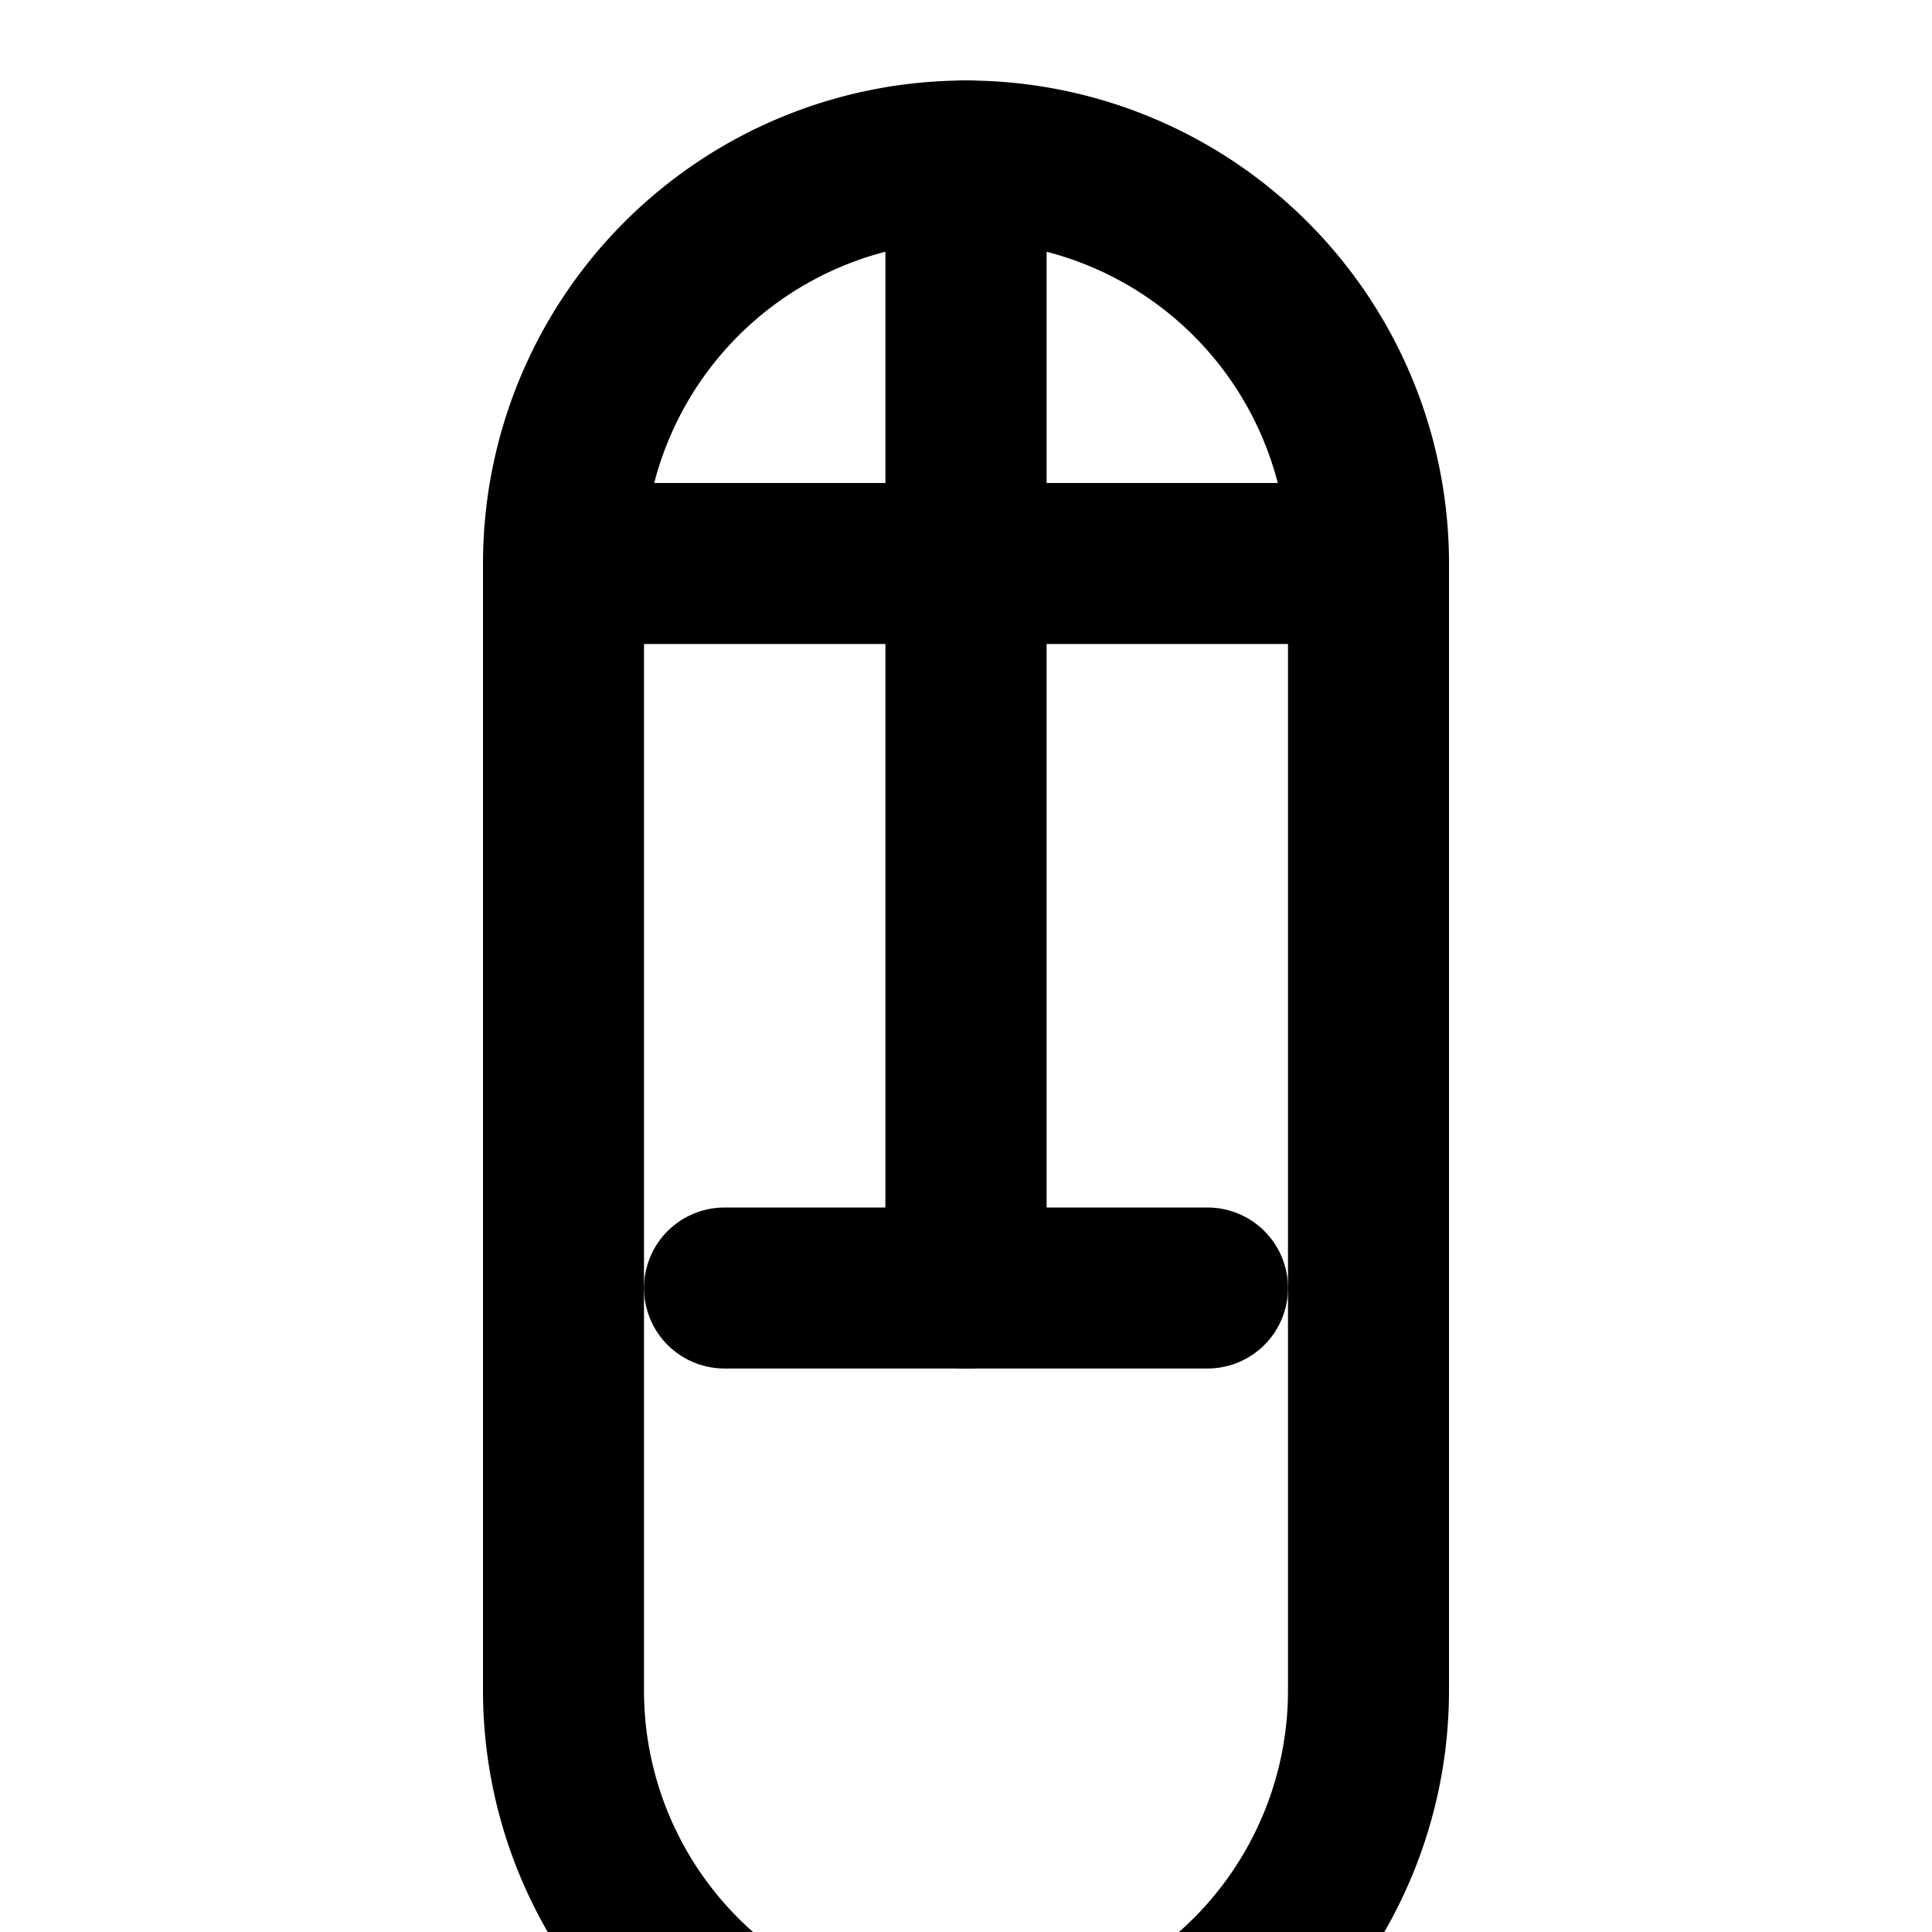
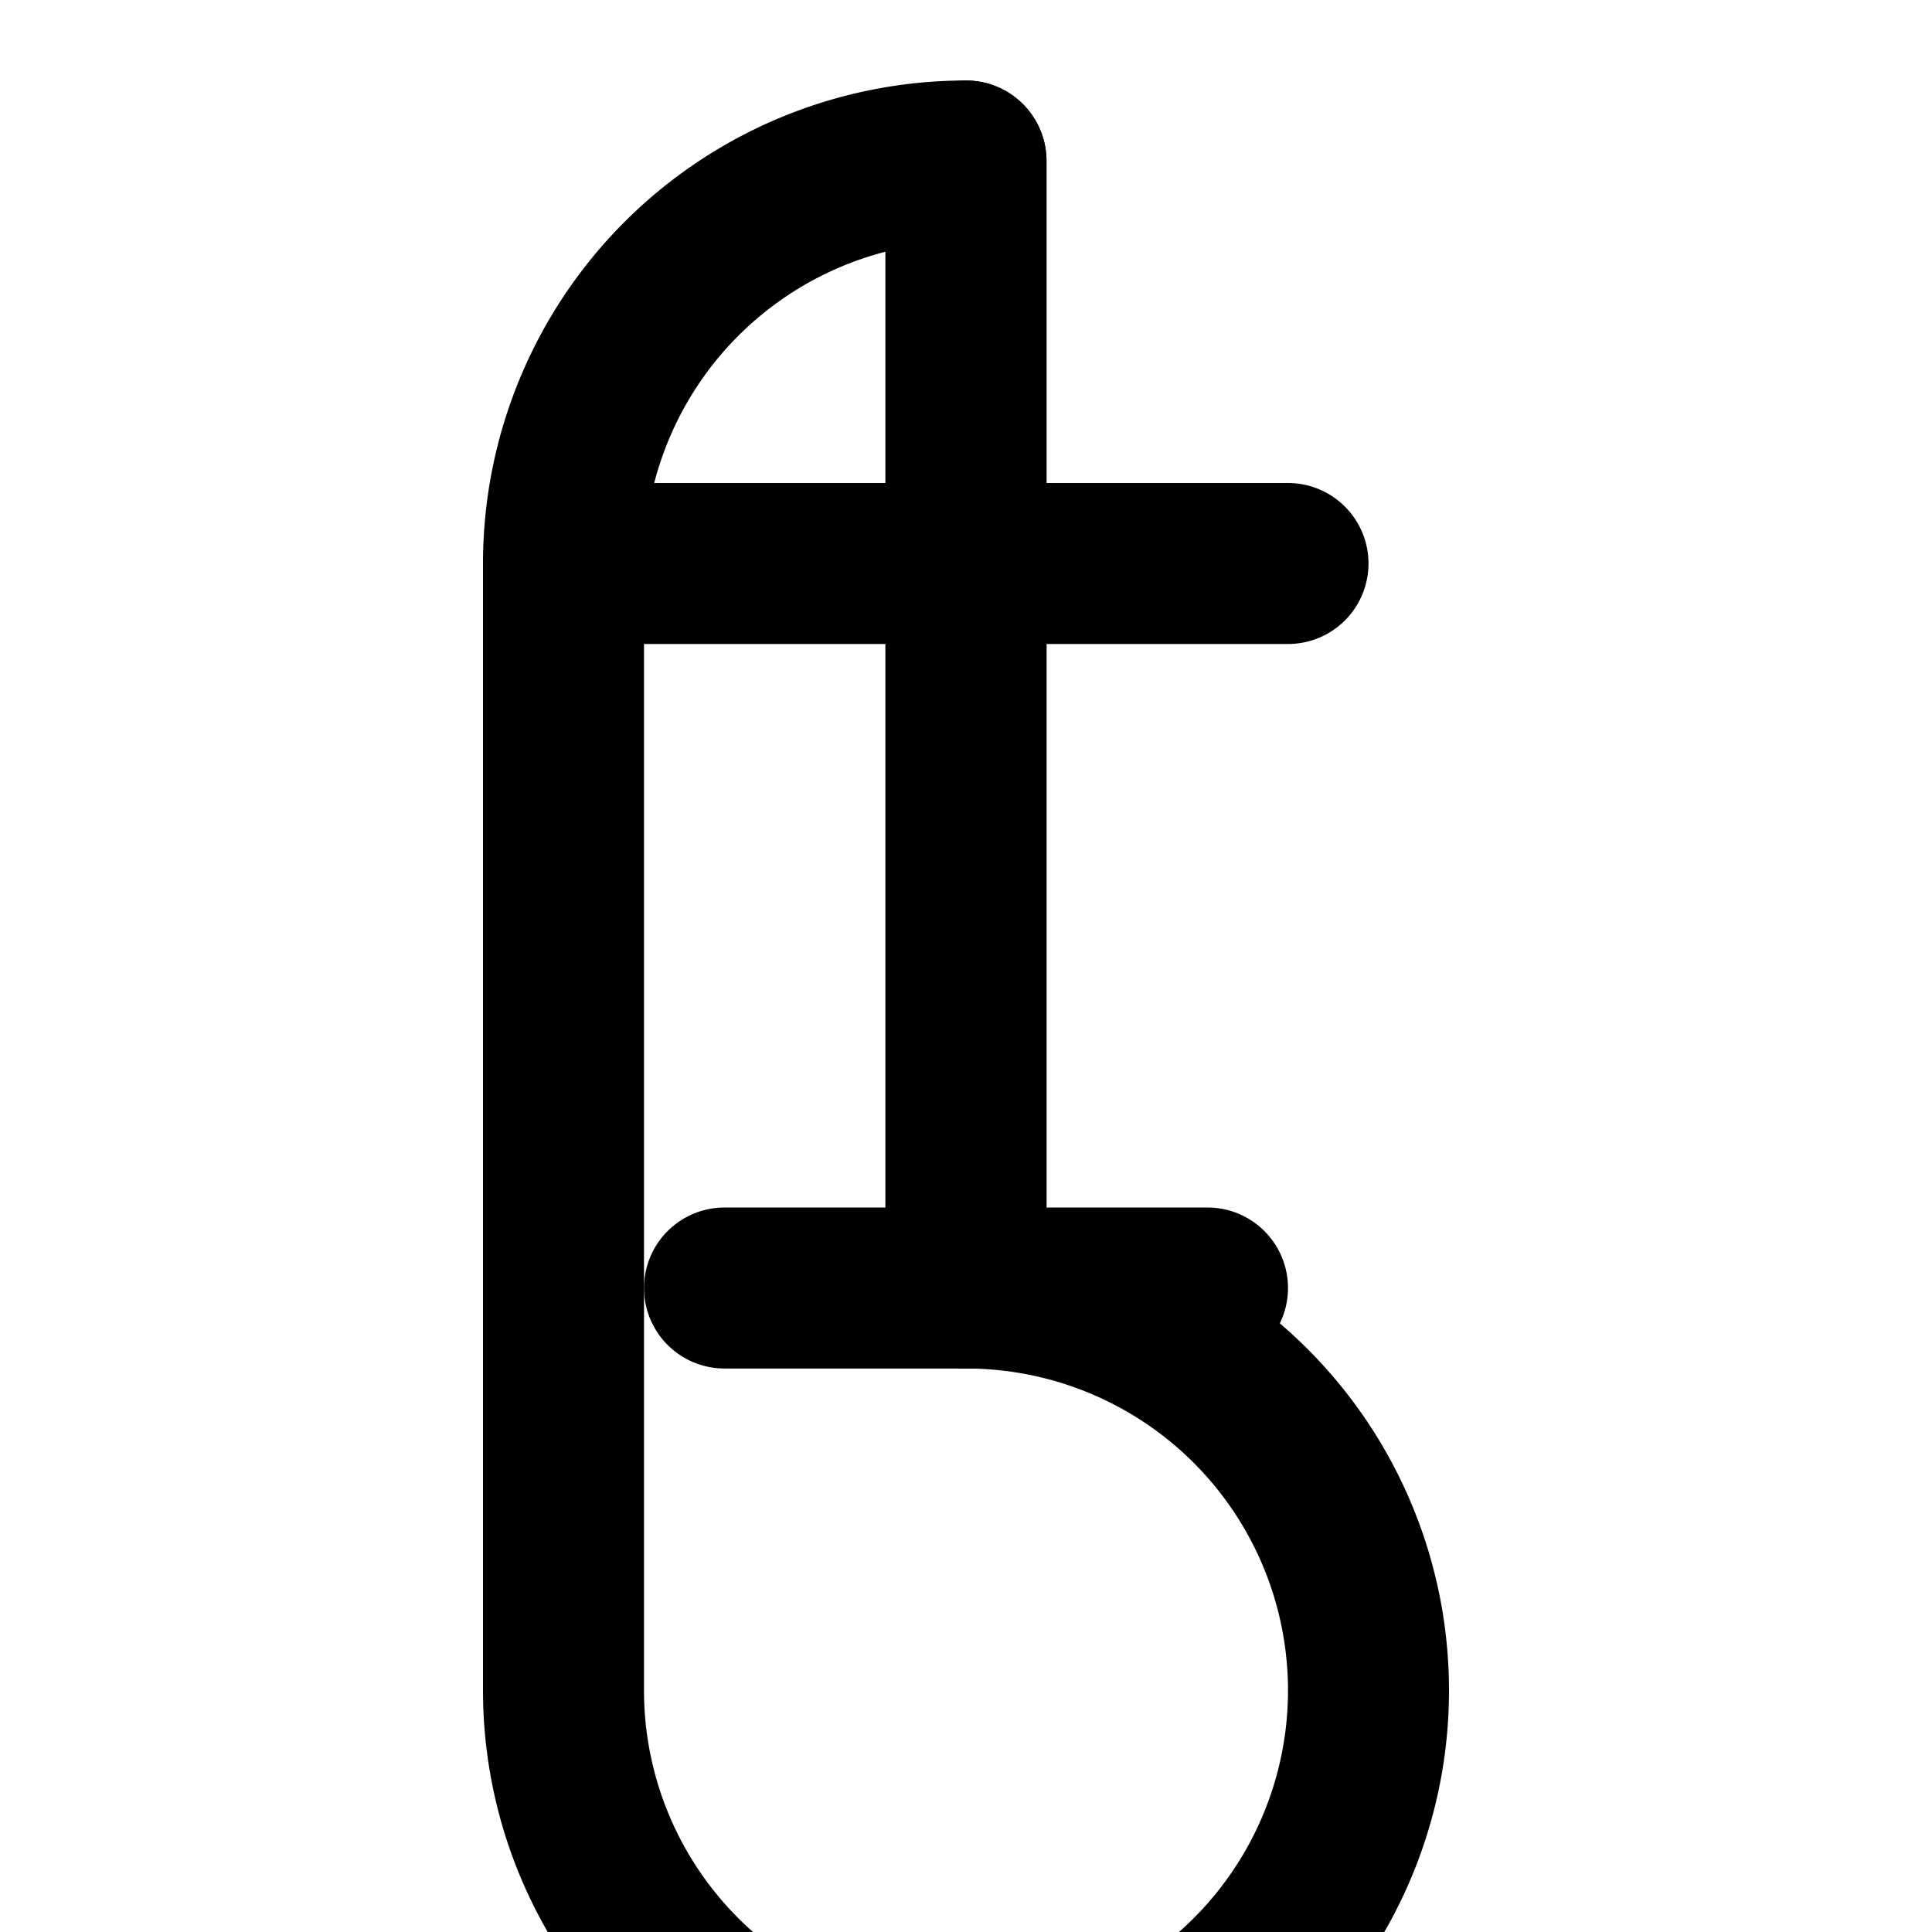
<svg xmlns="http://www.w3.org/2000/svg" width="24" height="24" viewBox="0 0 24 24" fill="none" stroke="currentColor" stroke-width="2" stroke-linecap="round" stroke-linejoin="round">
-   <path d="M12 2a5 5 0 0 0-5 5v14a5 5 0 0 0 10 0V7a5 5 0 0 0-5-5Z" />
-   <path d="M12 2v14" />
+   <path d="M12 2a5 5 0 0 0-5 5v14a5 5 0 0 0 10 0a5 5 0 0 0-5-5Z" />
  <path d="M9 16h6" />
  <path d="M8 7h8" />
  <path d="M12 2v14" />
</svg>